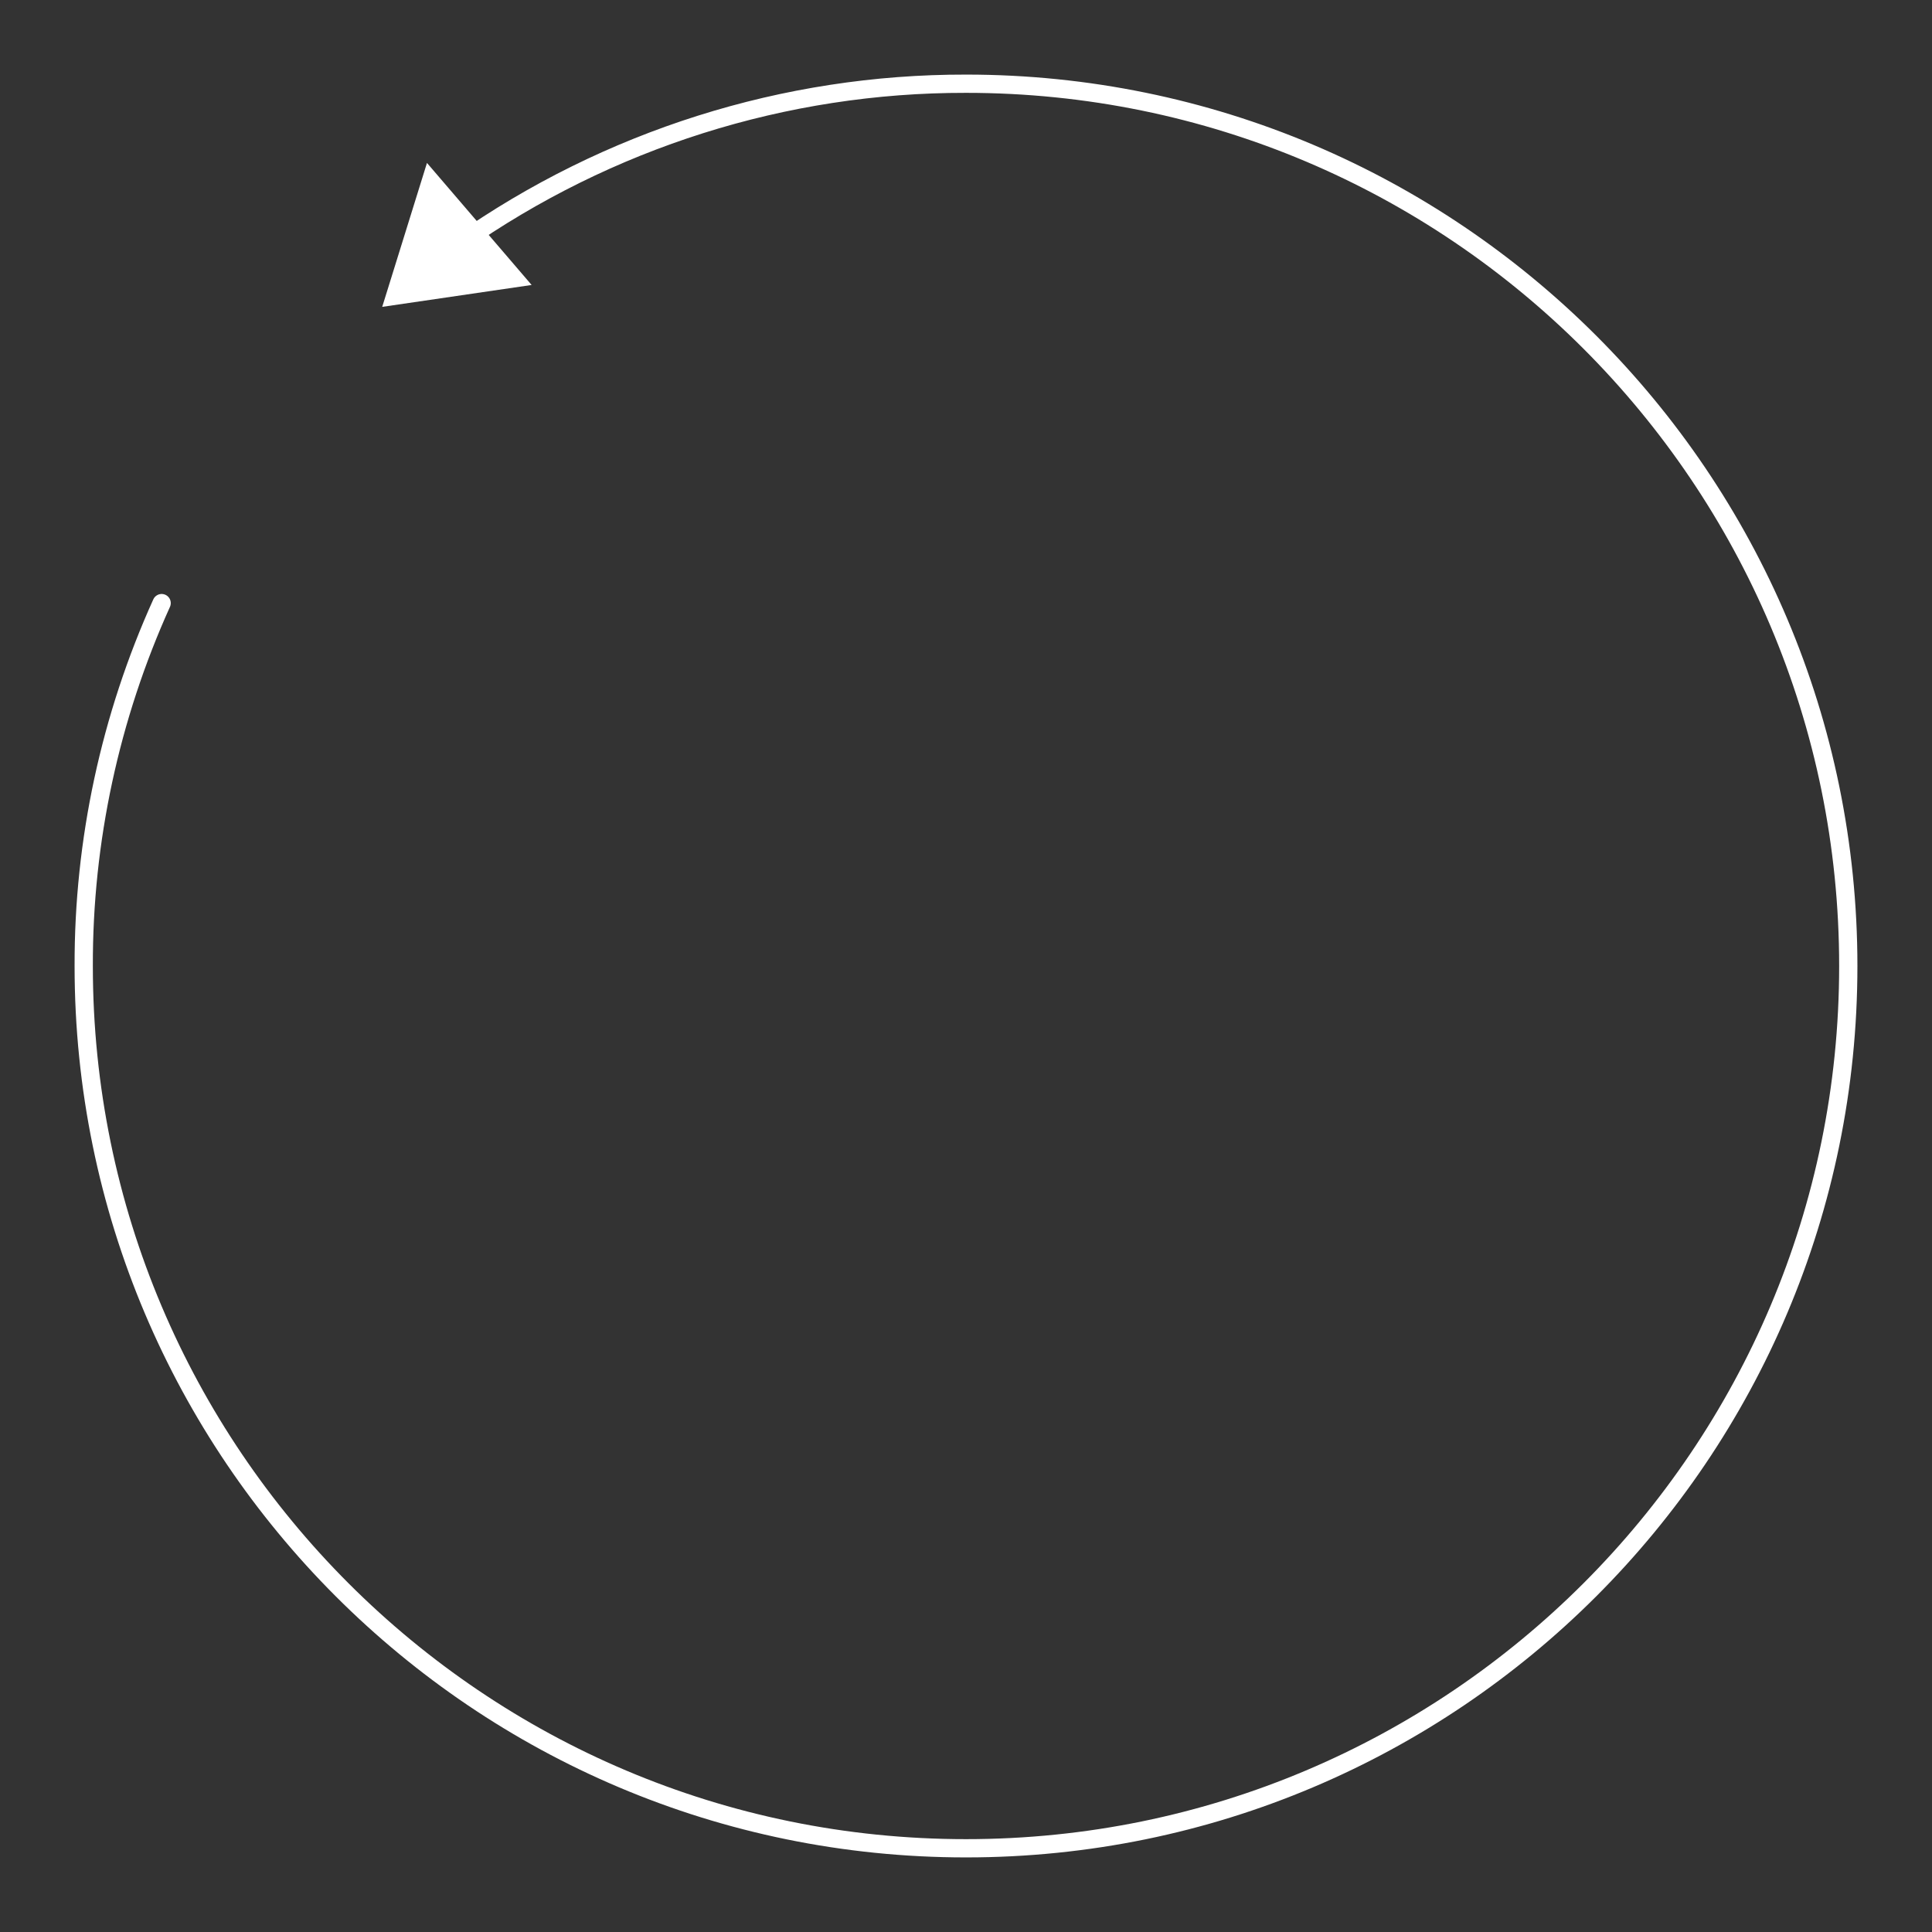
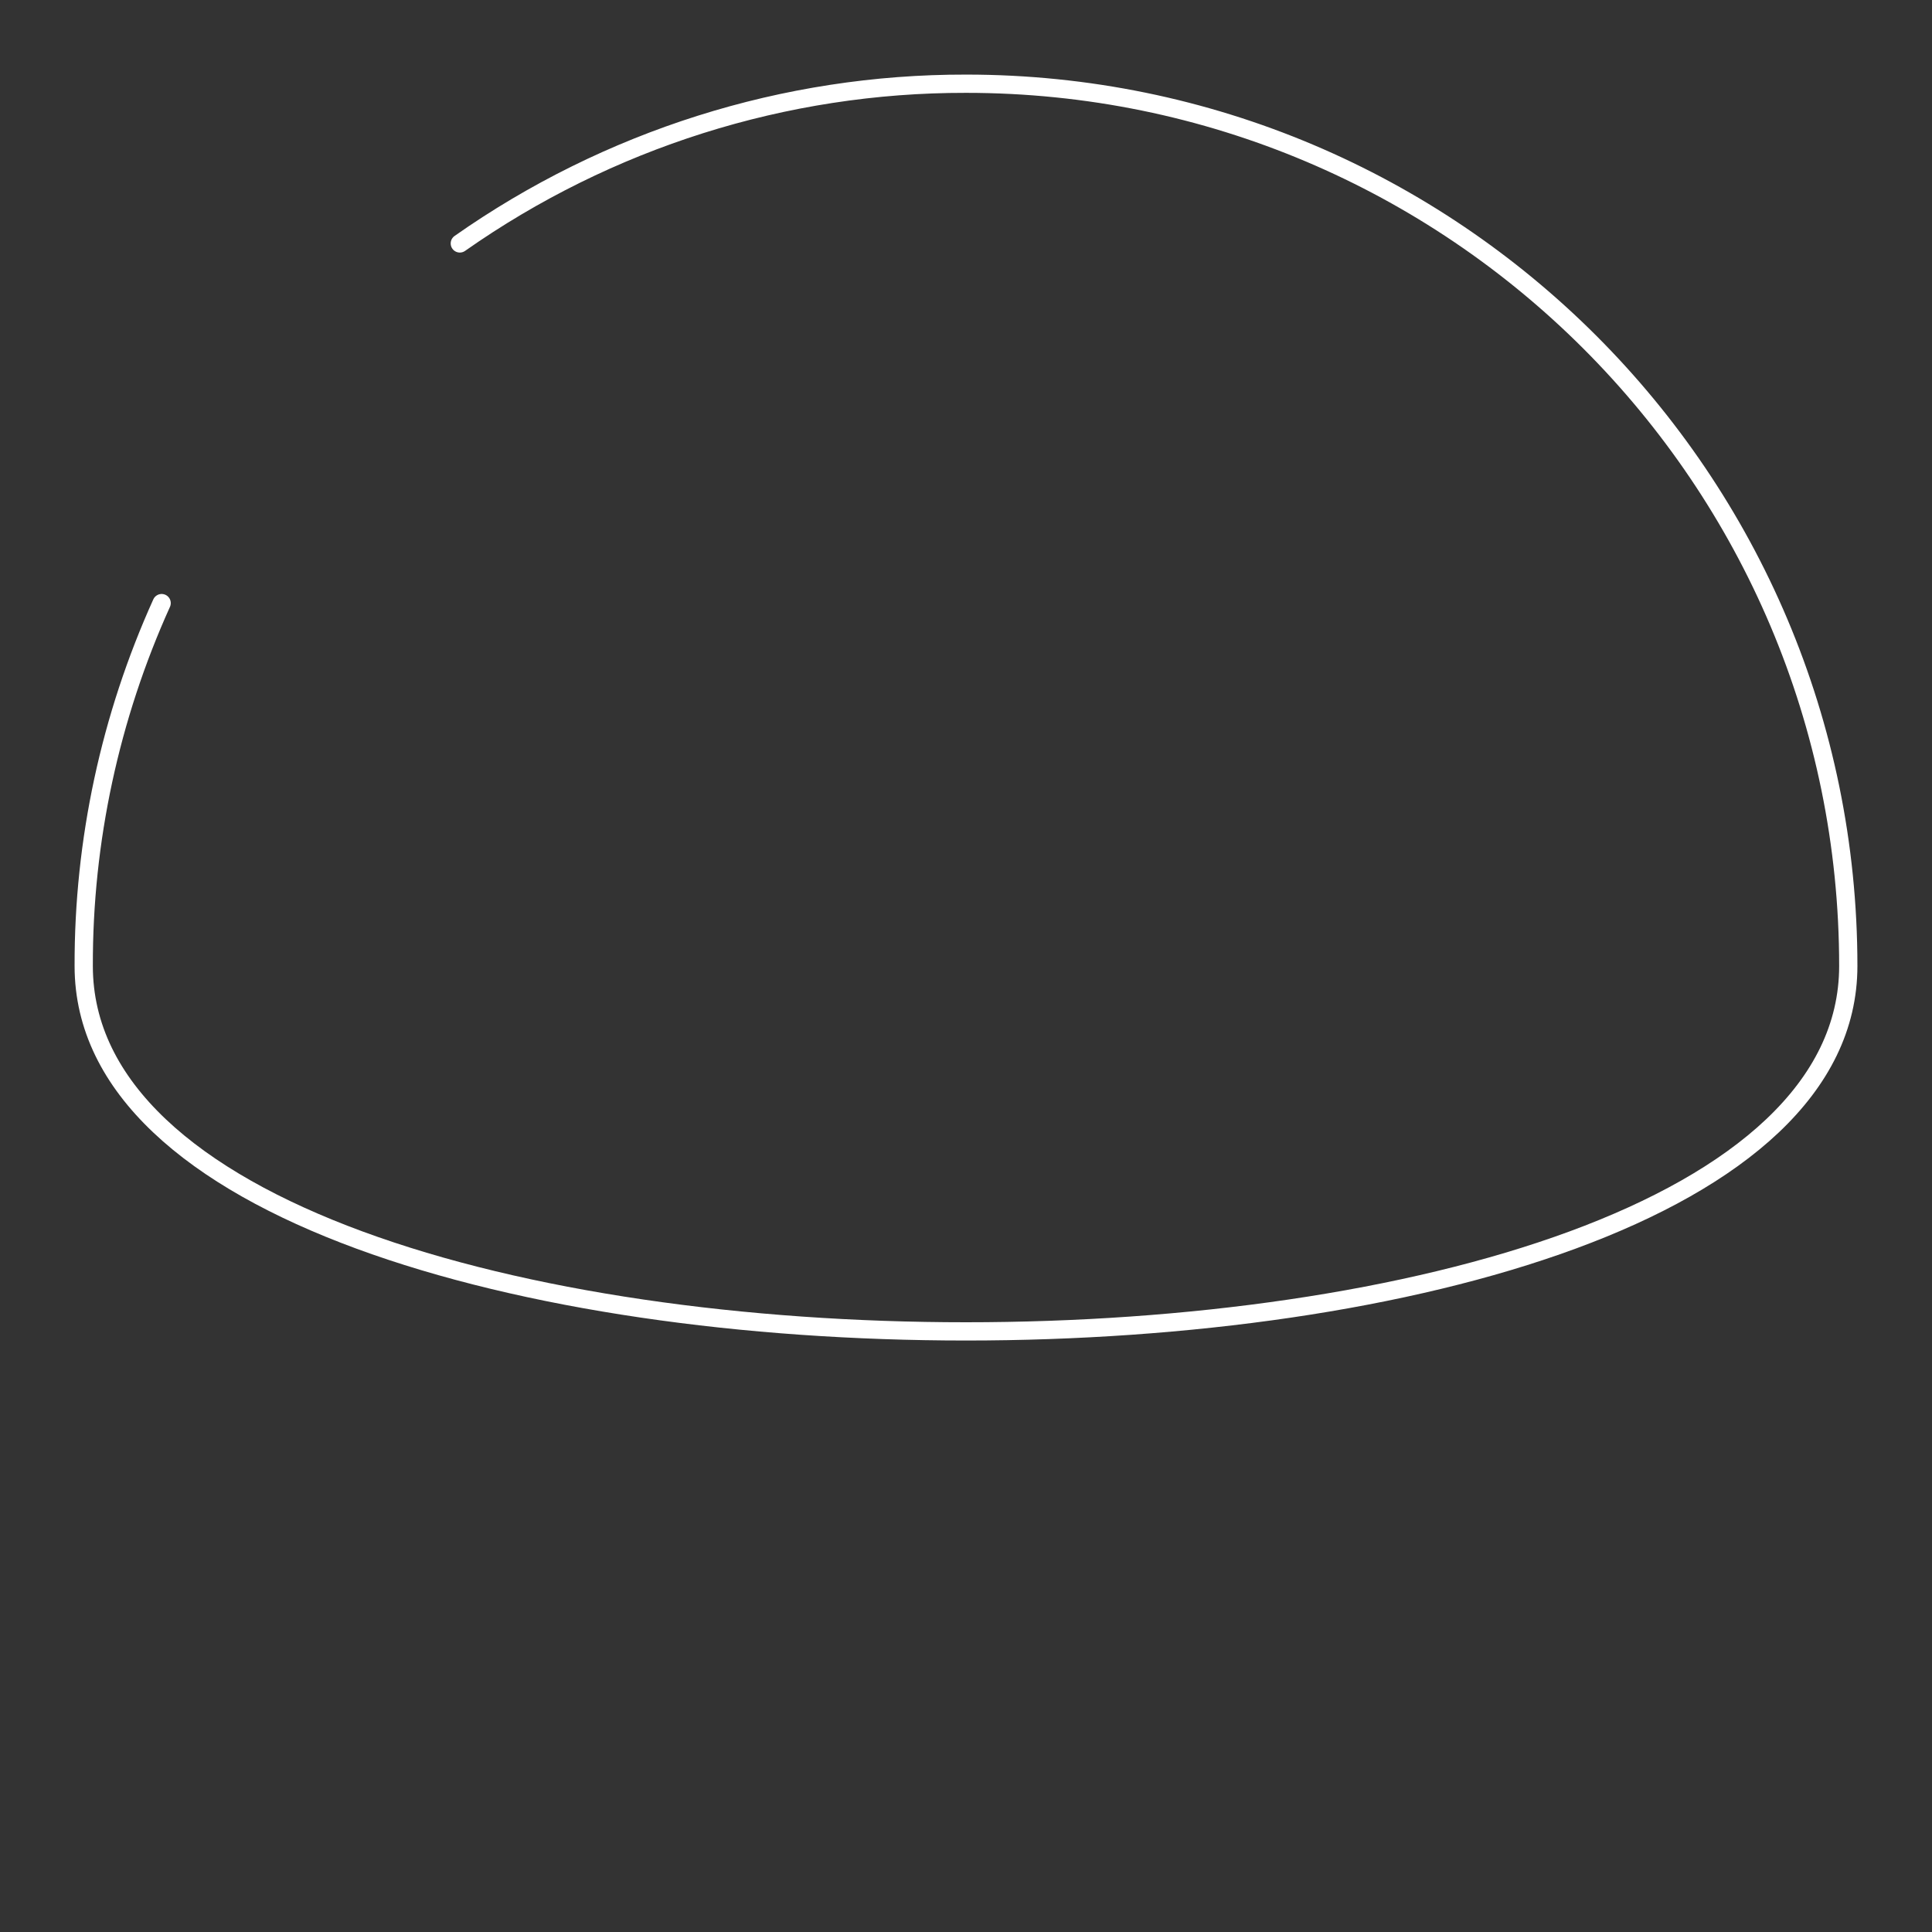
<svg xmlns="http://www.w3.org/2000/svg" version="1.1" id="Ebene_1" x="0px" y="0px" viewBox="0 0 600 600" style="enable-background:new 0 0 600 600;" xml:space="preserve">
  <rect x="0" y="0" width="600" height="600" fill="#333333" stroke="none" />
  <style type="text/css">
	.st0{fill:none;stroke:#FFFFFF;stroke-width:5.67;stroke-linecap:round;stroke-miterlimit:10;}
	.st1{fill:#FFFFFF;}
</style>
  <title>Refresh</title>
  <g>
-     <path class="st0" d="M142.8,75.6C188.8,43.3,243.7,25.9,300,26c151.3,0,274,122.7,274,274S451.3,574,300,574S26,451.3,26,300   c-0.1-38.8,8.2-77.3,24.2-112.7" />
-     <polygon class="st1" points="132.6,50.6 165.1,88.5 118.7,95.3  " />
+     <path class="st0" d="M142.8,75.6C188.8,43.3,243.7,25.9,300,26c151.3,0,274,122.7,274,274S26,451.3,26,300   c-0.1-38.8,8.2-77.3,24.2-112.7" />
  </g>
</svg>